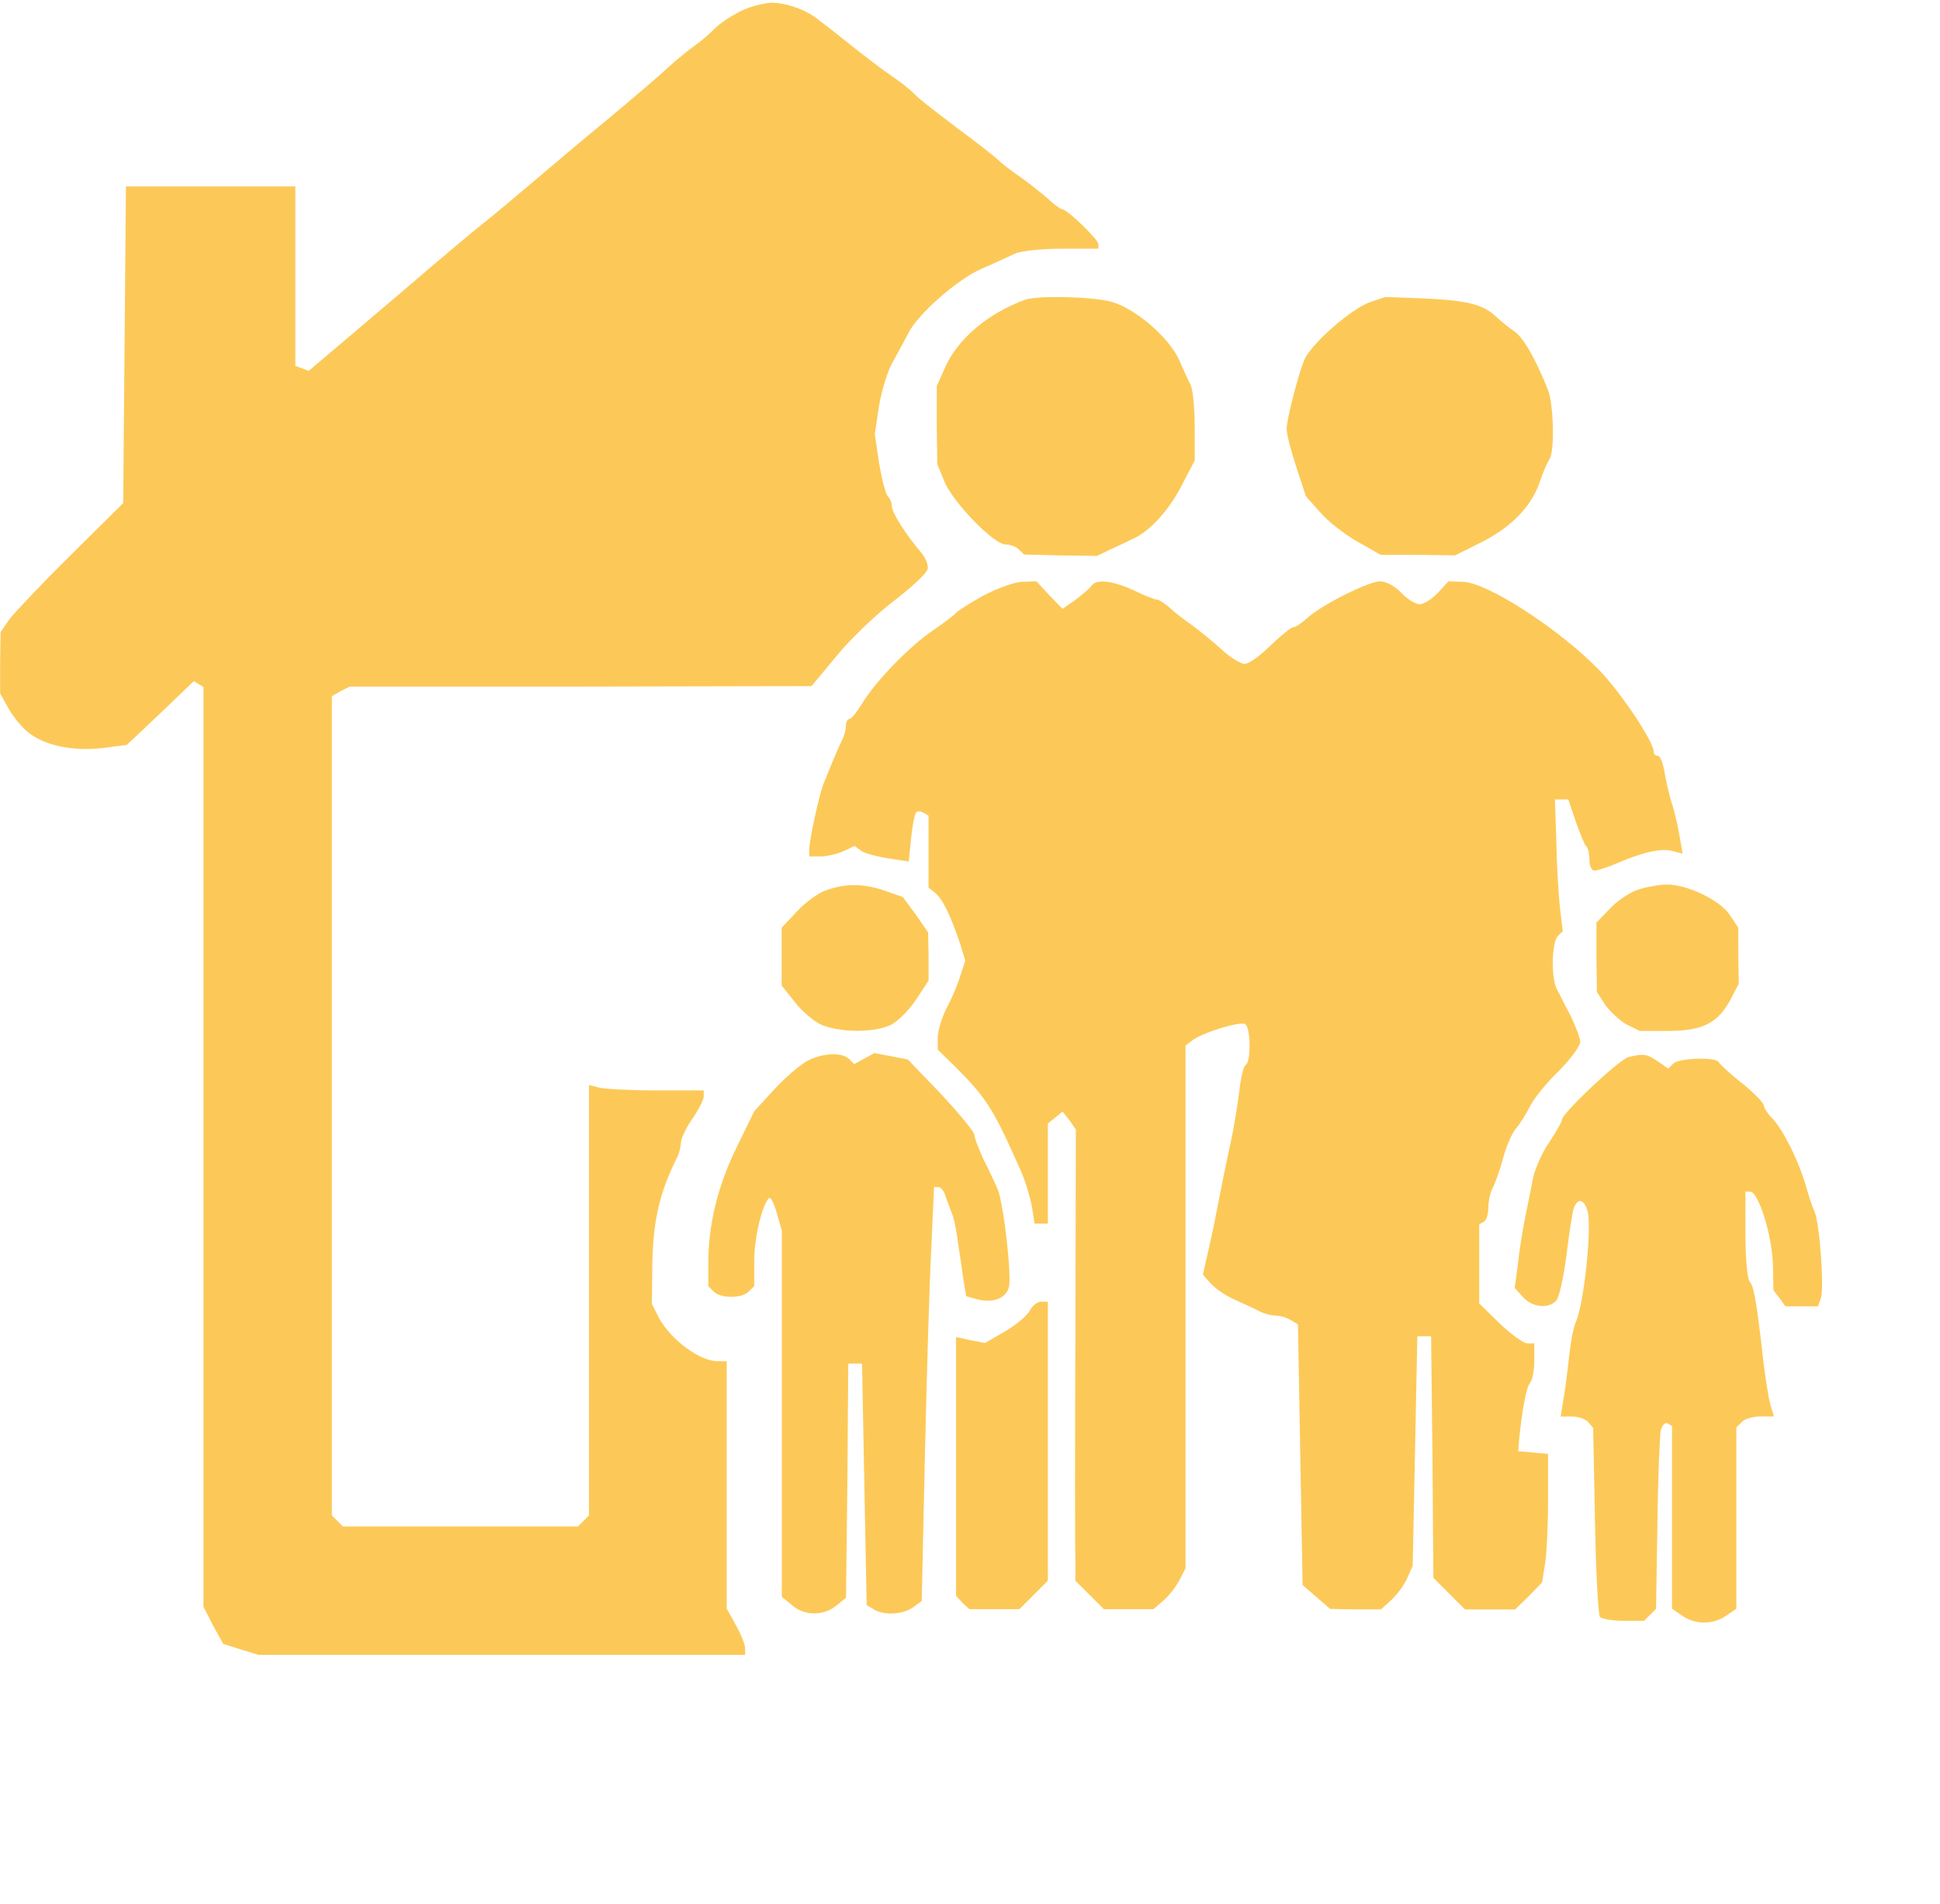
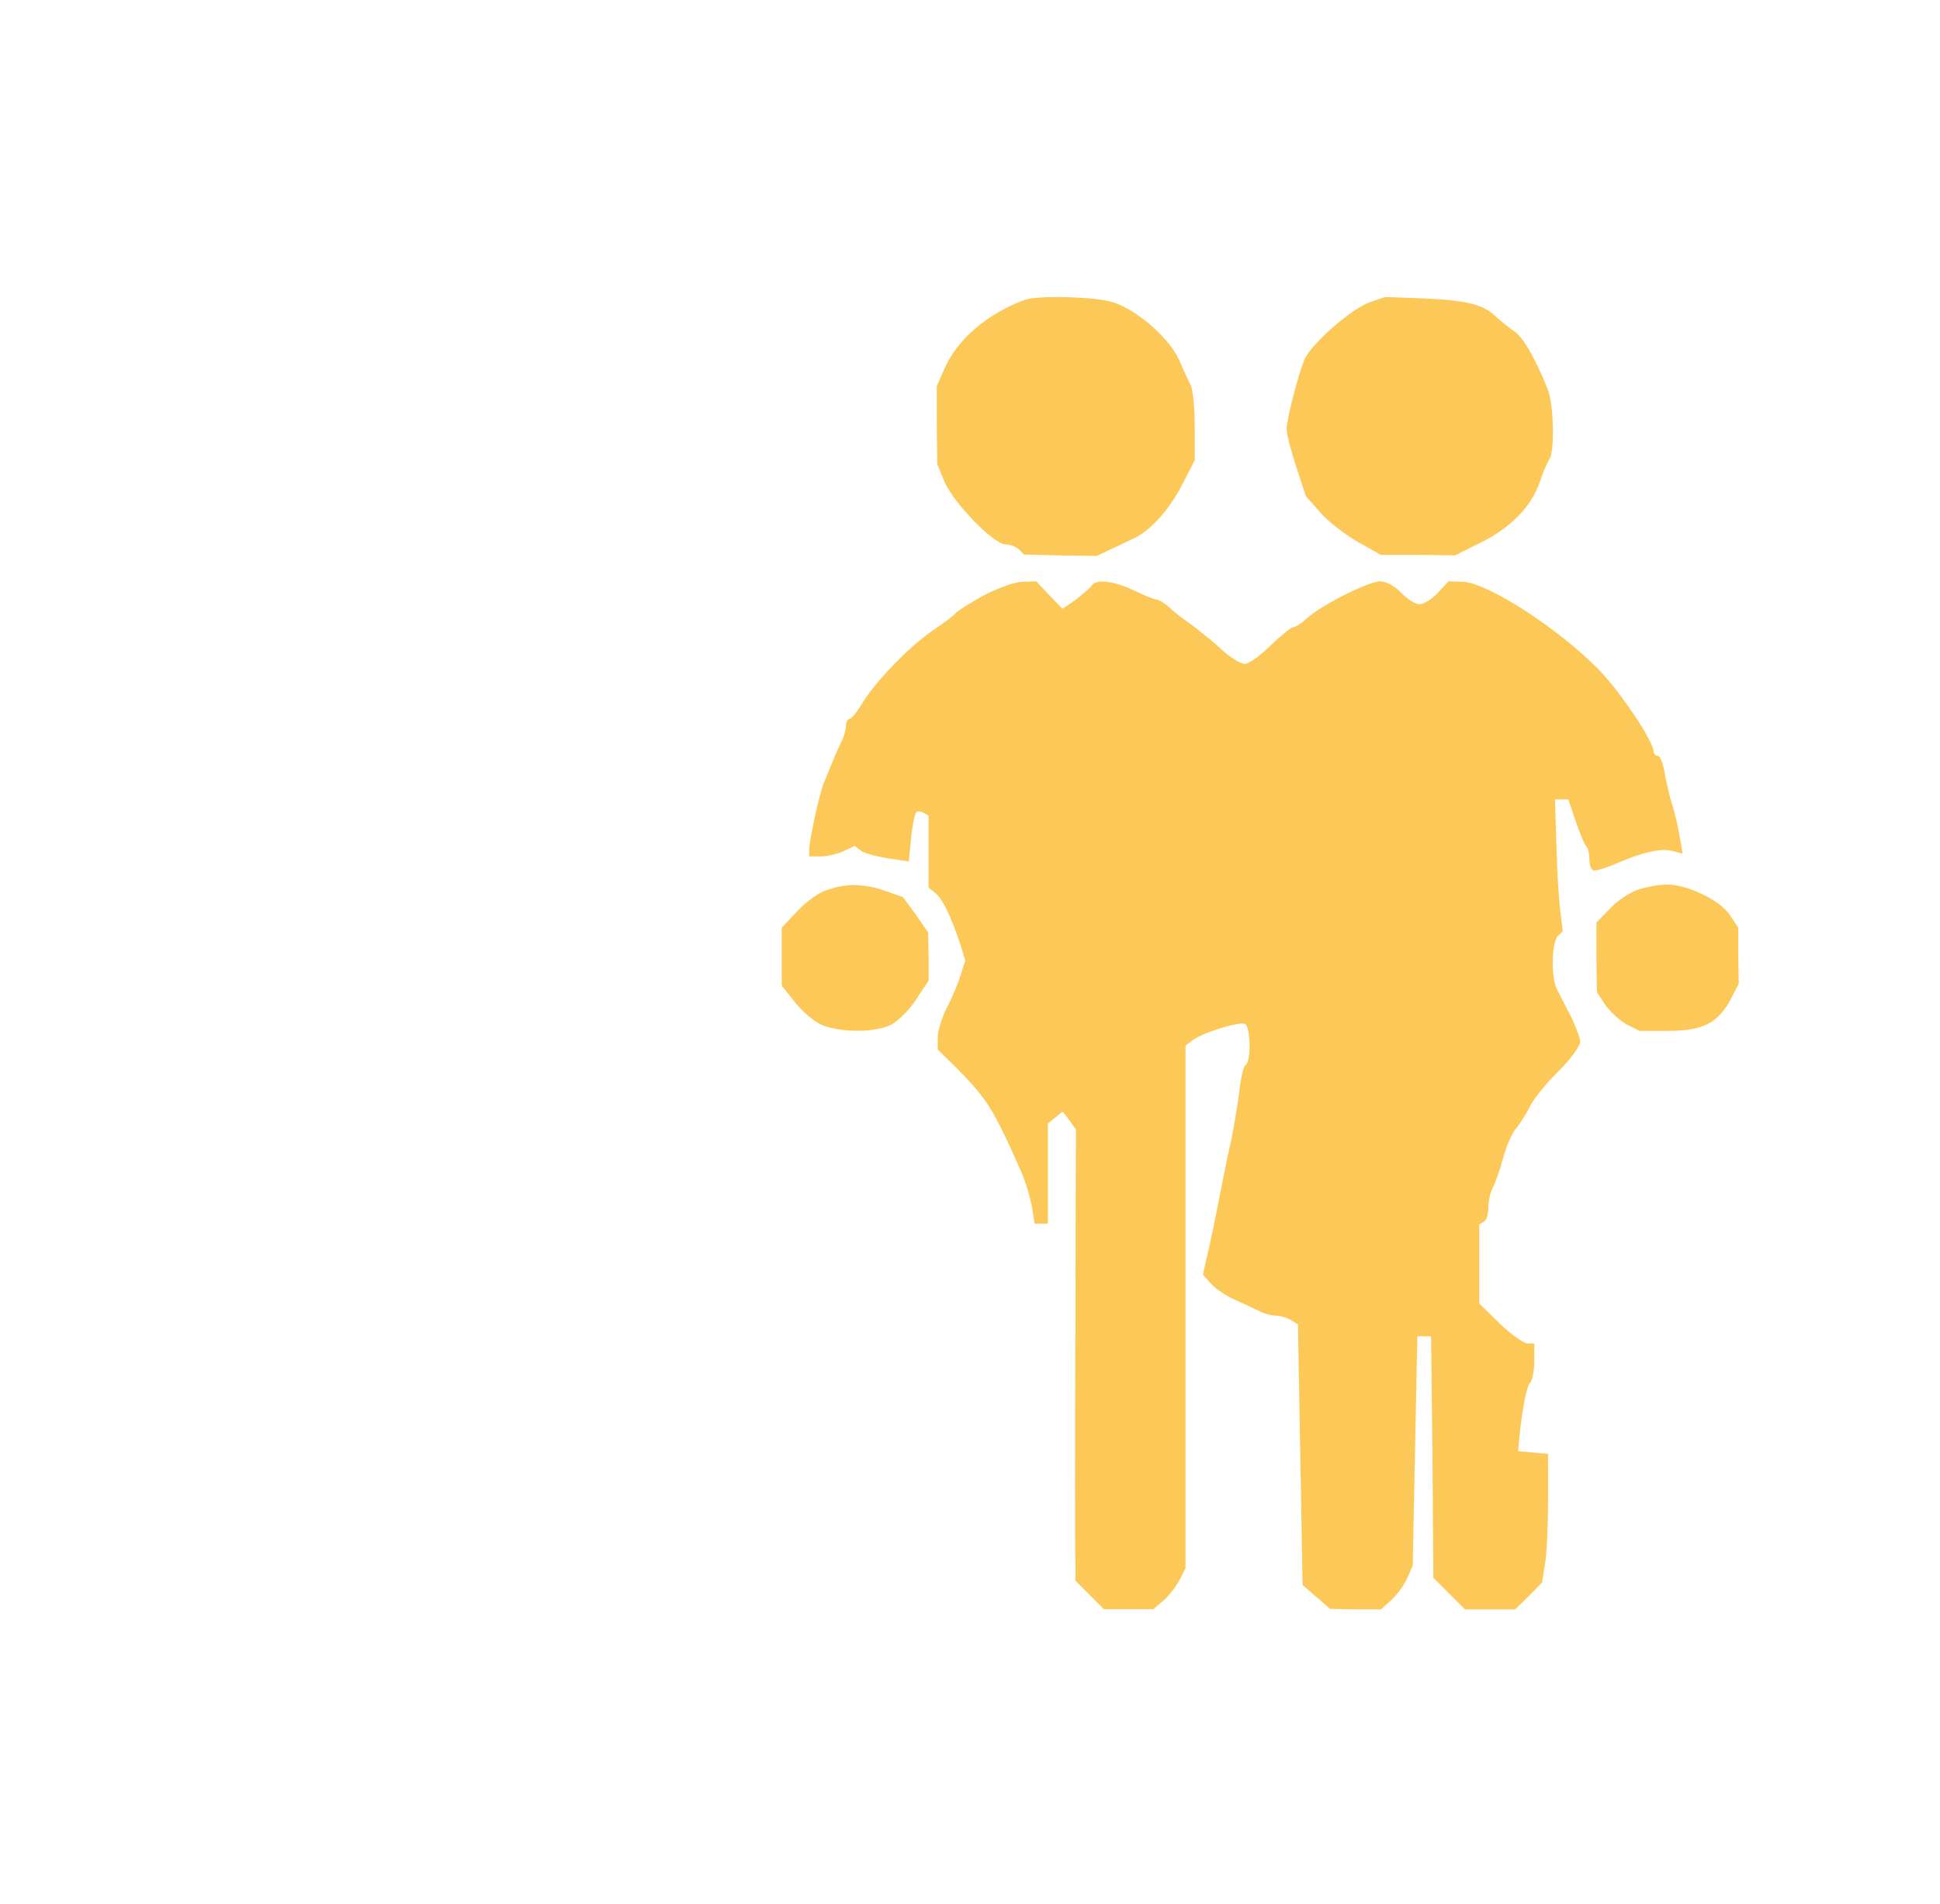
<svg xmlns="http://www.w3.org/2000/svg" id="Calque_3" data-name="Calque 3" viewBox="0 0 284.69 279.46">
  <defs>
    <style>
      .cls-1 {
        fill: #fcc958;
        stroke-width: 0px;
      }
    </style>
  </defs>
  <path class="cls-1" d="M248.61,65.29c-.17-.09-.35-.18-.52-.26" />
  <path class="cls-1" d="M260.13,151.7c-.22.44-.45.89-.69,1.32" />
  <g>
-     <path class="cls-1" d="M108.45,1.77c-1.48.74-3.1,1.89-3.7,2.56-.67.67-1.82,1.68-2.69,2.29-.81.54-2.63,2.02-4.04,3.3-1.35,1.28-5.25,4.58-8.55,7.34-3.37,2.76-8.22,6.87-10.84,9.09s-6.06,5.12-7.68,6.4-5.05,4.18-7.68,6.4c-2.63,2.29-7.75,6.6-11.38,9.7l-6.6,5.59-1.01-.4-.94-.34v-26.34h-24.86l-.2,23.24-.2,23.24-7.61,7.54c-4.18,4.11-8.22,8.42-9.03,9.43l-1.35,1.95-.07,4.51v4.51l1.28,2.29c.74,1.28,2.09,2.9,3.03,3.57,2.42,1.82,6.4,2.63,10.64,2.16l3.64-.47,4.92-4.65,4.92-4.72.74.47.67.4v134.99l1.41,2.76,1.48,2.69,2.56.81,2.63.81h71.4v-1.01c0-.54-.61-2.02-1.35-3.37l-1.35-2.42v-36.31h-1.35c-2.63,0-6.87-3.17-8.62-6.4l-1.01-2.02.07-6.06c.13-6.33,1.15-10.44,3.57-15.29.34-.67.61-1.68.61-2.22,0-.61.74-2.22,1.68-3.57s1.68-2.83,1.68-3.3v-.88h-6.87c-3.84,0-7.61-.2-8.42-.4l-1.55-.4v63.18l-.81.81-.81.81h-34.49l-.81-.81-.81-.81v-120.24l1.28-.74,1.35-.67h33.88l33.88-.07,3.7-4.45c2.02-2.49,5.86-6.13,8.42-8.08,2.63-2.02,4.85-4.11,4.92-4.65.13-.61-.34-1.75-1.01-2.49-2.22-2.63-4.24-5.79-4.24-6.74,0-.47-.27-1.15-.61-1.48-.34-.4-.88-2.56-1.28-4.92l-.61-4.18.61-4.11c.4-2.29,1.28-5.25,2.09-6.6.74-1.35,1.75-3.17,2.22-4.11,1.48-2.9,7.21-7.88,10.71-9.43,1.89-.81,4.04-1.82,4.92-2.22.81-.4,3.91-.74,6.87-.74h5.39v-.67c0-.67-4.58-5.12-5.32-5.12-.2,0-1.15-.67-2.09-1.55-.94-.81-2.76-2.29-4.04-3.17s-2.76-2.02-3.23-2.49-3.23-2.63-6.06-4.72c-2.83-2.16-5.66-4.31-6.2-4.92s-2.09-1.82-3.37-2.69-4.04-2.96-6.06-4.58-4.18-3.3-4.72-3.7c-1.82-1.48-4.72-2.49-6.94-2.49-1.21.07-3.3.61-4.72,1.35Z" />
    <path class="cls-1" d="M150.41,44c-5.52,2.02-10.04,5.86-11.86,10.24l-1.08,2.42v5.73l.07,5.73,1.08,2.63c1.35,3.1,7.21,9.16,8.96,9.16.67,0,1.55.34,1.95.74l.74.74,5.39.13,5.32.07,1.82-.88c.94-.4,2.56-1.21,3.57-1.68,2.49-1.15,5.39-4.38,7.27-8.22l1.68-3.23v-4.98c0-2.69-.27-5.46-.61-6.13-.34-.61-1.08-2.29-1.68-3.64-1.41-3.17-6.2-7.41-9.77-8.49-2.69-.81-10.91-1.01-12.87-.34Z" />
    <path class="cls-1" d="M201.07,44.34c-2.76.94-8.76,6.2-9.7,8.55-1.01,2.63-2.56,8.69-2.56,10.1,0,.67.61,3.1,1.41,5.52l1.41,4.31,2.09,2.36c1.08,1.28,3.57,3.23,5.46,4.31l3.44,1.95h5.46l5.46.07,3.64-1.82c4.45-2.16,7.54-5.32,8.76-8.89.47-1.48,1.15-2.96,1.41-3.37.81-.94.67-8.08-.2-10.24-1.89-4.72-3.64-7.68-4.92-8.55-.81-.54-2.02-1.55-2.76-2.22-1.82-1.75-4.31-2.36-10.78-2.63l-5.39-.2-2.22.74Z" />
    <path class="cls-1" d="M144.35,87.38c-2.02,1.15-3.84,2.29-4.04,2.56s-1.68,1.41-3.37,2.56c-3.5,2.36-8.55,7.61-10.44,10.78-.74,1.21-1.55,2.22-1.82,2.22s-.54.47-.54,1.01-.27,1.55-.61,2.22c-.54,1.08-1.28,2.83-2.69,6.33-.67,1.75-2.09,8.29-2.09,9.7v.94h1.68c.88,0,2.36-.34,3.3-.74l1.68-.81.88.67c.47.4,2.29.88,3.97,1.15l3.1.47.34-3.44c.2-1.89.54-3.57.74-3.77s.67-.2,1.08.07l.74.4v10.58l1.01.81c1.08.88,2.29,3.44,3.64,7.48l.74,2.42-.74,2.29c-.4,1.28-1.28,3.37-2.02,4.72-.67,1.35-1.28,3.3-1.28,4.24v1.82l2.56,2.49c4.72,4.78,5.52,6.06,9.63,15.29.67,1.48,1.35,3.84,1.62,5.19l.4,2.56h1.95v-14.68l1.08-.88,1.08-.88,1.01,1.28.94,1.35-.07,29.98c-.07,16.5-.07,31.39,0,33.14v3.1l2.09,2.09,2.09,2.09h7.27l1.41-1.21c.74-.61,1.82-1.95,2.36-2.96l.94-1.82v-76.72l.88-.67c1.28-1.15,7.14-2.96,7.88-2.49.81.54.88,5.52.07,6-.34.2-.74,1.95-.94,3.91-.27,1.95-.74,5.05-1.15,6.94-.74,3.3-1.41,6.74-2.63,12.93-.4,1.82-.88,4.11-1.15,5.12l-.4,1.89,1.21,1.35c.67.74,2.29,1.82,3.57,2.36,1.35.61,2.96,1.35,3.57,1.68.67.34,1.75.61,2.36.61.67,0,1.68.34,2.22.67l1.01.61.34,19.13.34,19.13,2.02,1.75,2.02,1.75,3.77.07h3.7l1.55-1.41c.81-.74,1.89-2.22,2.29-3.17l.81-1.82.34-16.84.34-16.84h2.02l.2,17.72.13,17.72,2.36,2.36,2.29,2.29h7.34l2.02-1.95,1.95-2.02.4-2.56c.27-1.41.47-5.66.47-9.43v-6.87l-2.16-.2-2.22-.2.13-1.68c.47-4.51,1.08-7.81,1.62-8.35.34-.4.61-1.82.61-3.23v-2.56h-1.01c-.54,0-2.36-1.28-4.04-2.9l-3.03-2.96v-11.59l.67-.4c.4-.2.67-1.15.67-2.09,0-.88.27-2.16.61-2.83.34-.61,1.08-2.63,1.55-4.38.47-1.82,1.35-3.77,1.89-4.38s1.48-2.09,2.02-3.17c.54-1.15,2.42-3.5,4.24-5.25,1.75-1.75,3.17-3.7,3.17-4.31,0-.54-.67-2.29-1.41-3.84-.81-1.48-1.68-3.3-2.02-3.91-.88-1.68-.74-6.87.13-7.75l.74-.74-.4-3.3c-.2-1.75-.47-6.13-.54-9.63l-.2-6.4h1.95l1.08,3.17c.61,1.75,1.28,3.44,1.55,3.7.27.2.47,1.15.47,2.02s.34,1.55.74,1.55,1.68-.4,2.83-.88c4.18-1.82,6.87-2.42,8.49-2.02l1.62.4-.4-2.29c-.2-1.28-.67-3.5-1.15-4.98s-.94-3.7-1.15-4.92c-.2-1.15-.61-2.16-.94-2.16s-.61-.27-.61-.61c0-1.48-4.85-8.76-8.08-12.06-5.86-6-16.37-12.8-19.94-12.87l-2.09-.07-1.55,1.68c-.88.94-2.09,1.68-2.69,1.68s-1.82-.74-2.69-1.68-2.22-1.68-3.1-1.68c-1.68,0-8.69,3.5-10.78,5.46-.74.67-1.62,1.28-2.02,1.28-.34.07-1.82,1.28-3.3,2.69-1.48,1.48-3.17,2.69-3.77,2.69s-2.09-.94-3.3-2.02c-1.21-1.15-3.17-2.69-4.31-3.57-1.15-.81-2.69-1.95-3.37-2.63-.74-.67-1.62-1.21-1.89-1.21-.34,0-1.89-.61-3.37-1.35-3.03-1.41-5.59-1.75-6.26-.67-.2.34-1.28,1.21-2.29,2.02l-1.95,1.35-1.95-2.02-1.89-2.02-2.02.07c-1.08,0-3.7.94-5.73,2.02Z" />
    <path class="cls-1" d="M121.11,130.7c-1.08.4-3.03,1.82-4.18,3.1l-2.22,2.36v8.49l2.09,2.63c1.15,1.41,3.03,2.96,4.18,3.3,2.9,1.01,7.61.94,9.83-.2,1.01-.54,2.69-2.22,3.64-3.7l1.82-2.76v-3.5l-.07-3.57-1.82-2.63-1.89-2.56-2.69-.94c-3.1-1.08-5.86-1.08-8.69,0Z" />
    <path class="cls-1" d="M240.2,130.63c-1.21.47-3.03,1.68-4.04,2.83l-1.89,1.95v5.12l.07,5.05,1.21,1.89c.74,1.01,2.16,2.36,3.17,2.9l1.89.94h4.11c5.25,0,7.48-1.15,9.43-4.98l1.01-1.95-.07-4.11v-4.11l-1.21-1.82c-1.41-2.22-6.4-4.58-9.3-4.51-1.21,0-3.23.4-4.38.81Z" />
-     <path class="cls-1" d="M118.49,155.69c-1.01.54-3.23,2.42-4.85,4.18l-2.96,3.23-2.63,5.39c-2.76,5.66-4.11,11.32-4.11,16.91v3.37l.81.81c1.01,1.01,4.11,1.01,5.12,0l.81-.81v-3.7c0-3.44,1.15-8.15,2.16-9.23.27-.2.74.74,1.15,2.22l.74,2.56v53.75l1.48,1.21c1.82,1.62,4.65,1.62,6.53.07l1.41-1.15.2-17.18.13-17.18h2.02l.34,17.72.34,17.72,1.01.61c1.48.94,4.24.81,5.79-.27l1.28-.94.47-21.49c.27-11.79.67-25.46.94-30.38l.4-8.89h.61c.34,0,.81.54,1.01,1.15.2.67.67,1.82.94,2.56.34.74.74,2.69.94,4.38.27,1.68.61,4.11.81,5.52l.4,2.42,1.68.47c2.29.54,4.11-.13,4.58-1.75.47-1.48-.74-12.19-1.62-14.41-.34-.74-1.21-2.69-2.02-4.24-.74-1.62-1.41-3.3-1.41-3.77,0-.4-2.22-3.1-4.85-5.93l-4.92-5.12-2.42-.47-2.49-.47-1.48.81-1.48.81-.74-.74c-1.01-1.01-3.84-.94-6.13.27Z" />
-     <path class="cls-1" d="M238.99,155.15c-1.41.34-9.7,8.22-9.77,9.16,0,.34-.88,1.82-1.89,3.37-1.08,1.55-2.16,4.04-2.42,5.52s-.81,4.04-1.15,5.73-.81,4.65-1.01,6.6l-.47,3.5,1.21,1.35c1.41,1.55,3.84,1.75,4.92.47.4-.47,1.08-3.5,1.48-6.74s.88-6.33,1.08-6.87c.61-1.48,1.55-1.21,2.02.61.61,2.56-.54,13.47-1.75,16.23-.34.74-.74,2.83-.94,4.72-.2,1.82-.54,4.65-.81,6.2l-.47,2.9h1.68c.94,0,2.02.4,2.42.88l.67.81.27,13.61c.13,7.48.47,13.81.74,14.15.34.27,1.89.54,3.5.54h2.96l.88-.88.88-.88.2-12.26c.07-6.74.34-12.93.47-13.81.2-.88.67-1.35,1.01-1.15l.67.4v26.81l1.48,1.01c1.95,1.35,4.51,1.35,6.47,0l1.48-1.01v-26.61l.81-.81c.47-.47,1.68-.81,2.76-.81h1.95l-.47-1.55c-.27-.81-.74-3.77-1.08-6.53-1.01-8.96-1.41-11.11-2.02-11.72-.34-.4-.61-3.5-.61-6.94v-6.26h.67c1.28,0,3.37,6.8,3.37,11.18l.07,3.3.88,1.15.88,1.21h4.78l.4-1.15c.54-1.28-.13-10.78-.88-12.66-.34-.74-.94-2.56-1.35-4.04-1.08-3.64-3.3-8.08-4.85-9.7-.74-.74-1.28-1.62-1.28-1.95s-1.41-1.82-3.17-3.23c-1.82-1.41-3.3-2.83-3.44-3.1-.4-.81-5.86-.61-6.67.2l-.74.74-1.55-1.08c-1.62-1.08-2.02-1.15-4.31-.61Z" />
-     <path class="cls-1" d="M151.09,192.4c-.4.74-2.02,2.09-3.64,3.03l-2.9,1.68-2.09-.4-2.16-.47v37.99l.94,1.01,1.01.94h7.34l2.09-2.09,2.09-2.09v-40.95h-1.01c-.54,0-1.28.61-1.68,1.35Z" />
  </g>
</svg>